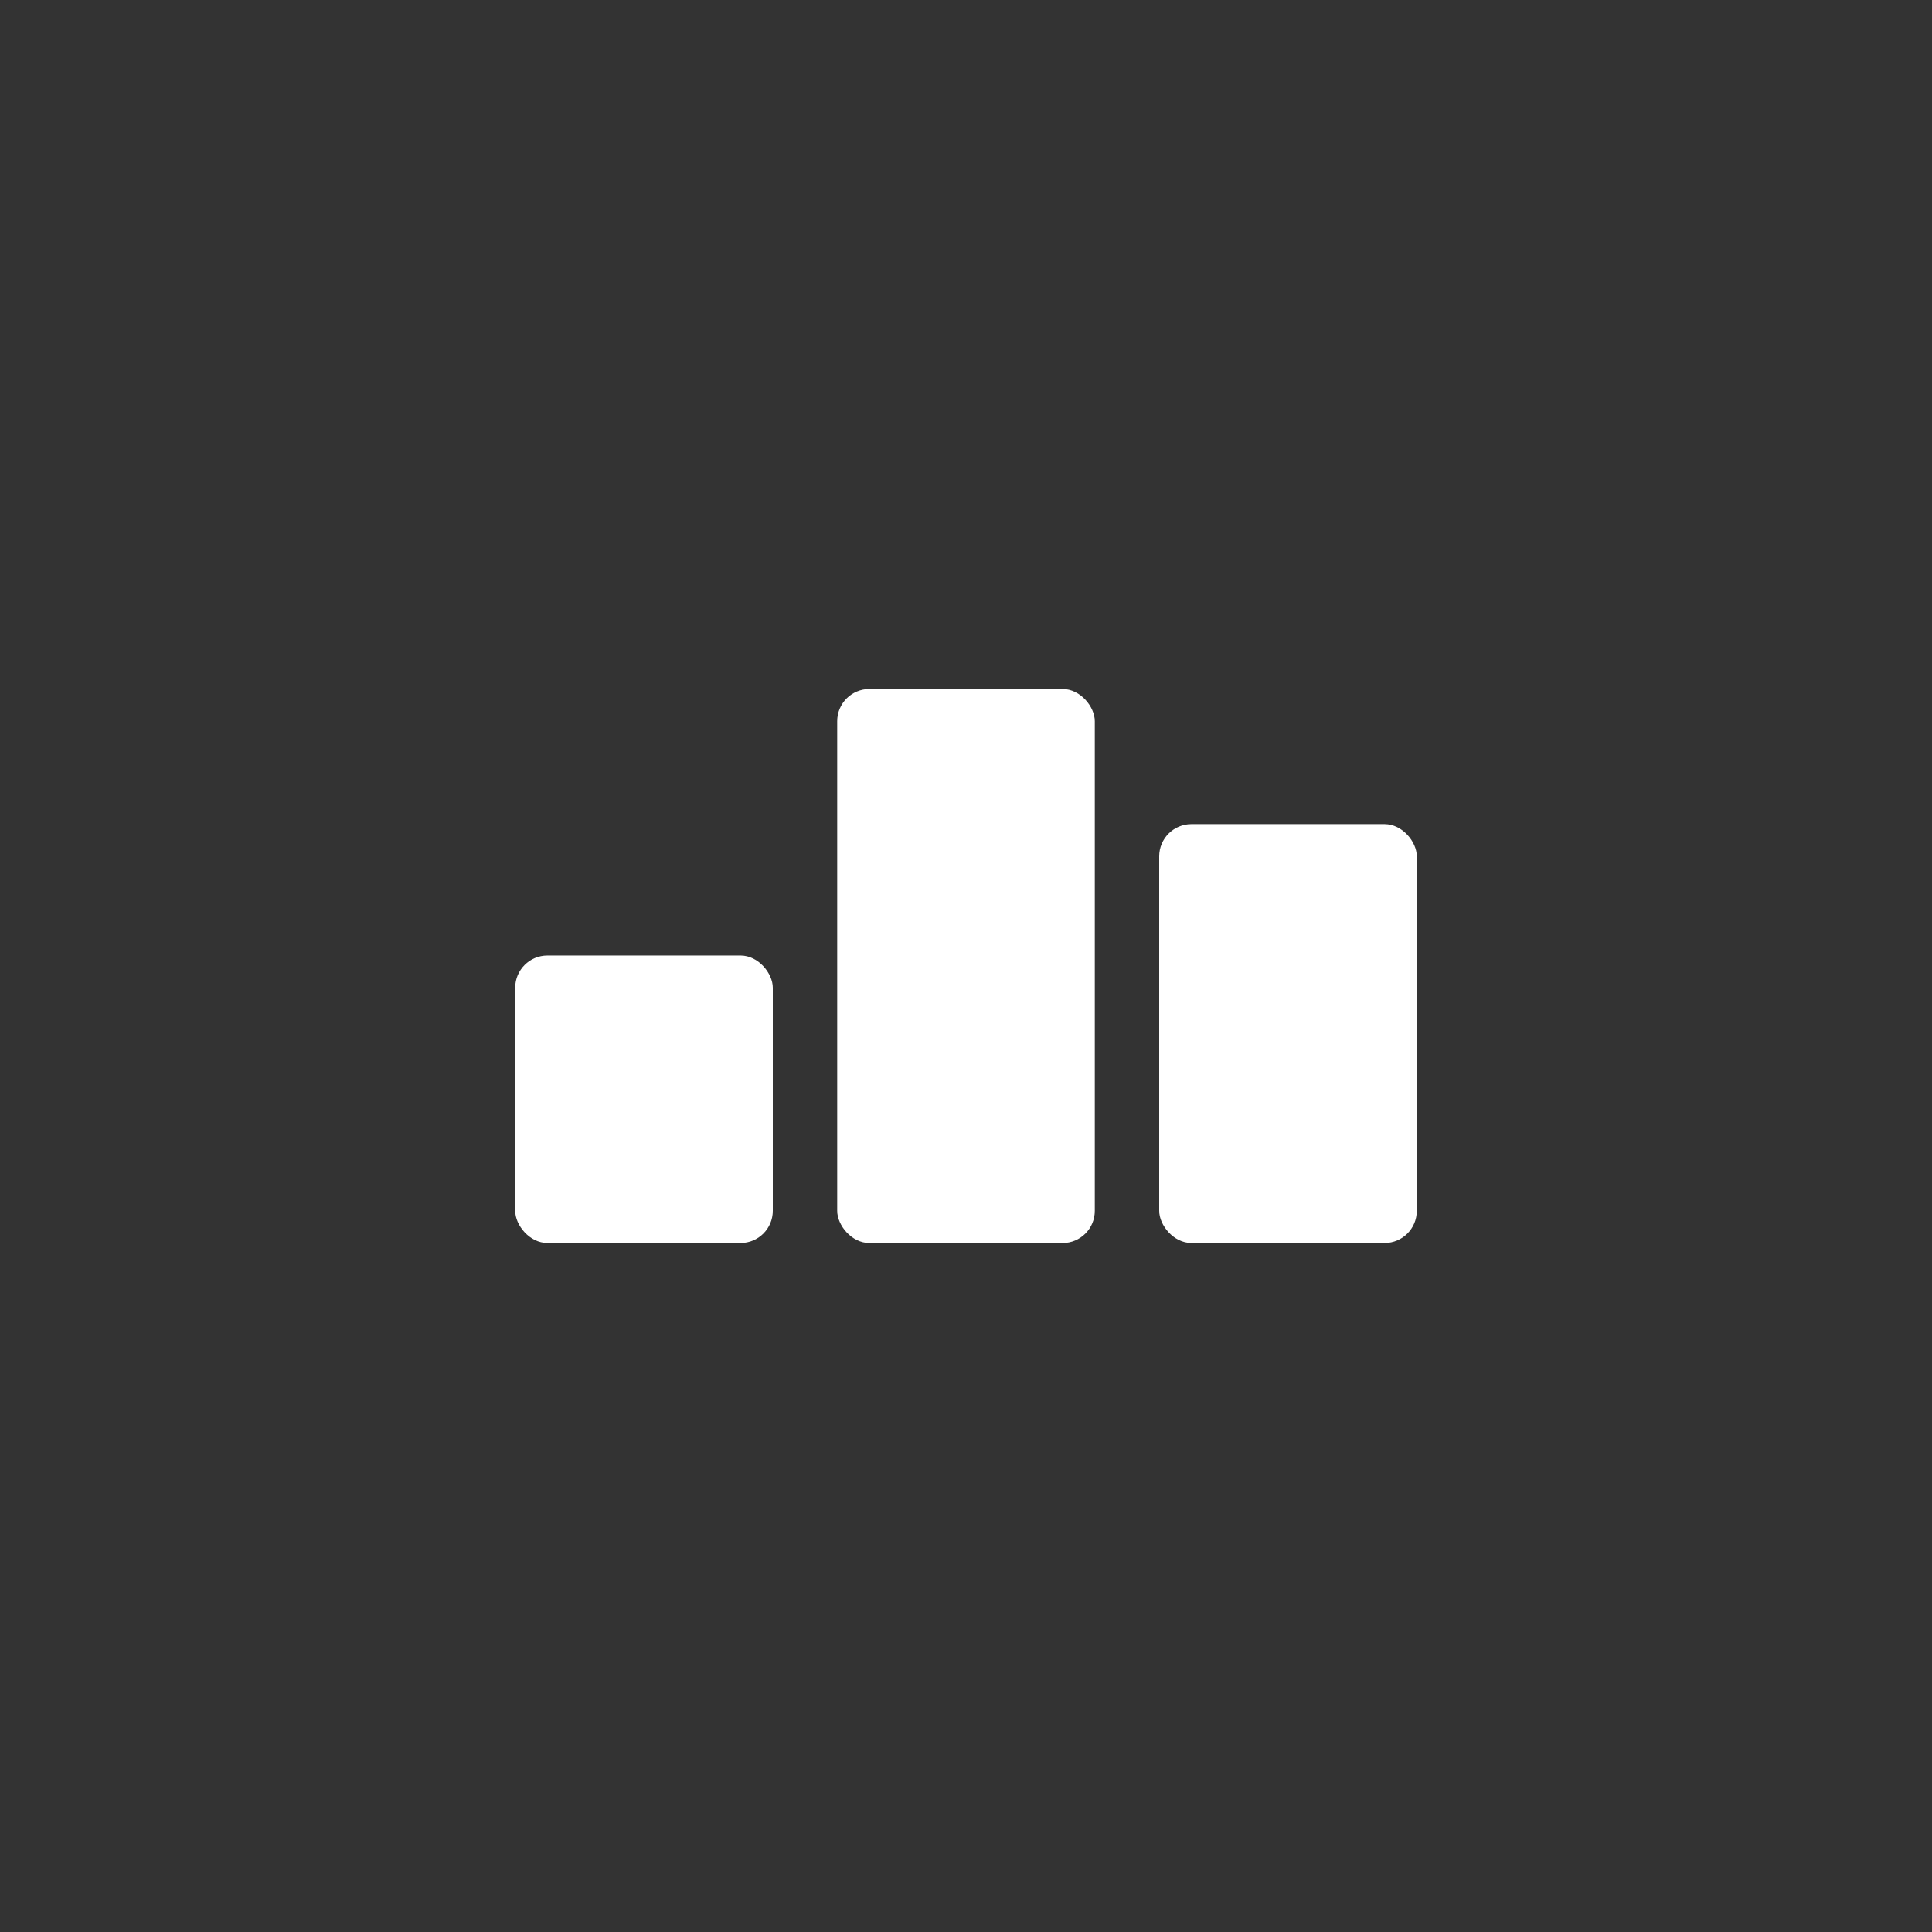
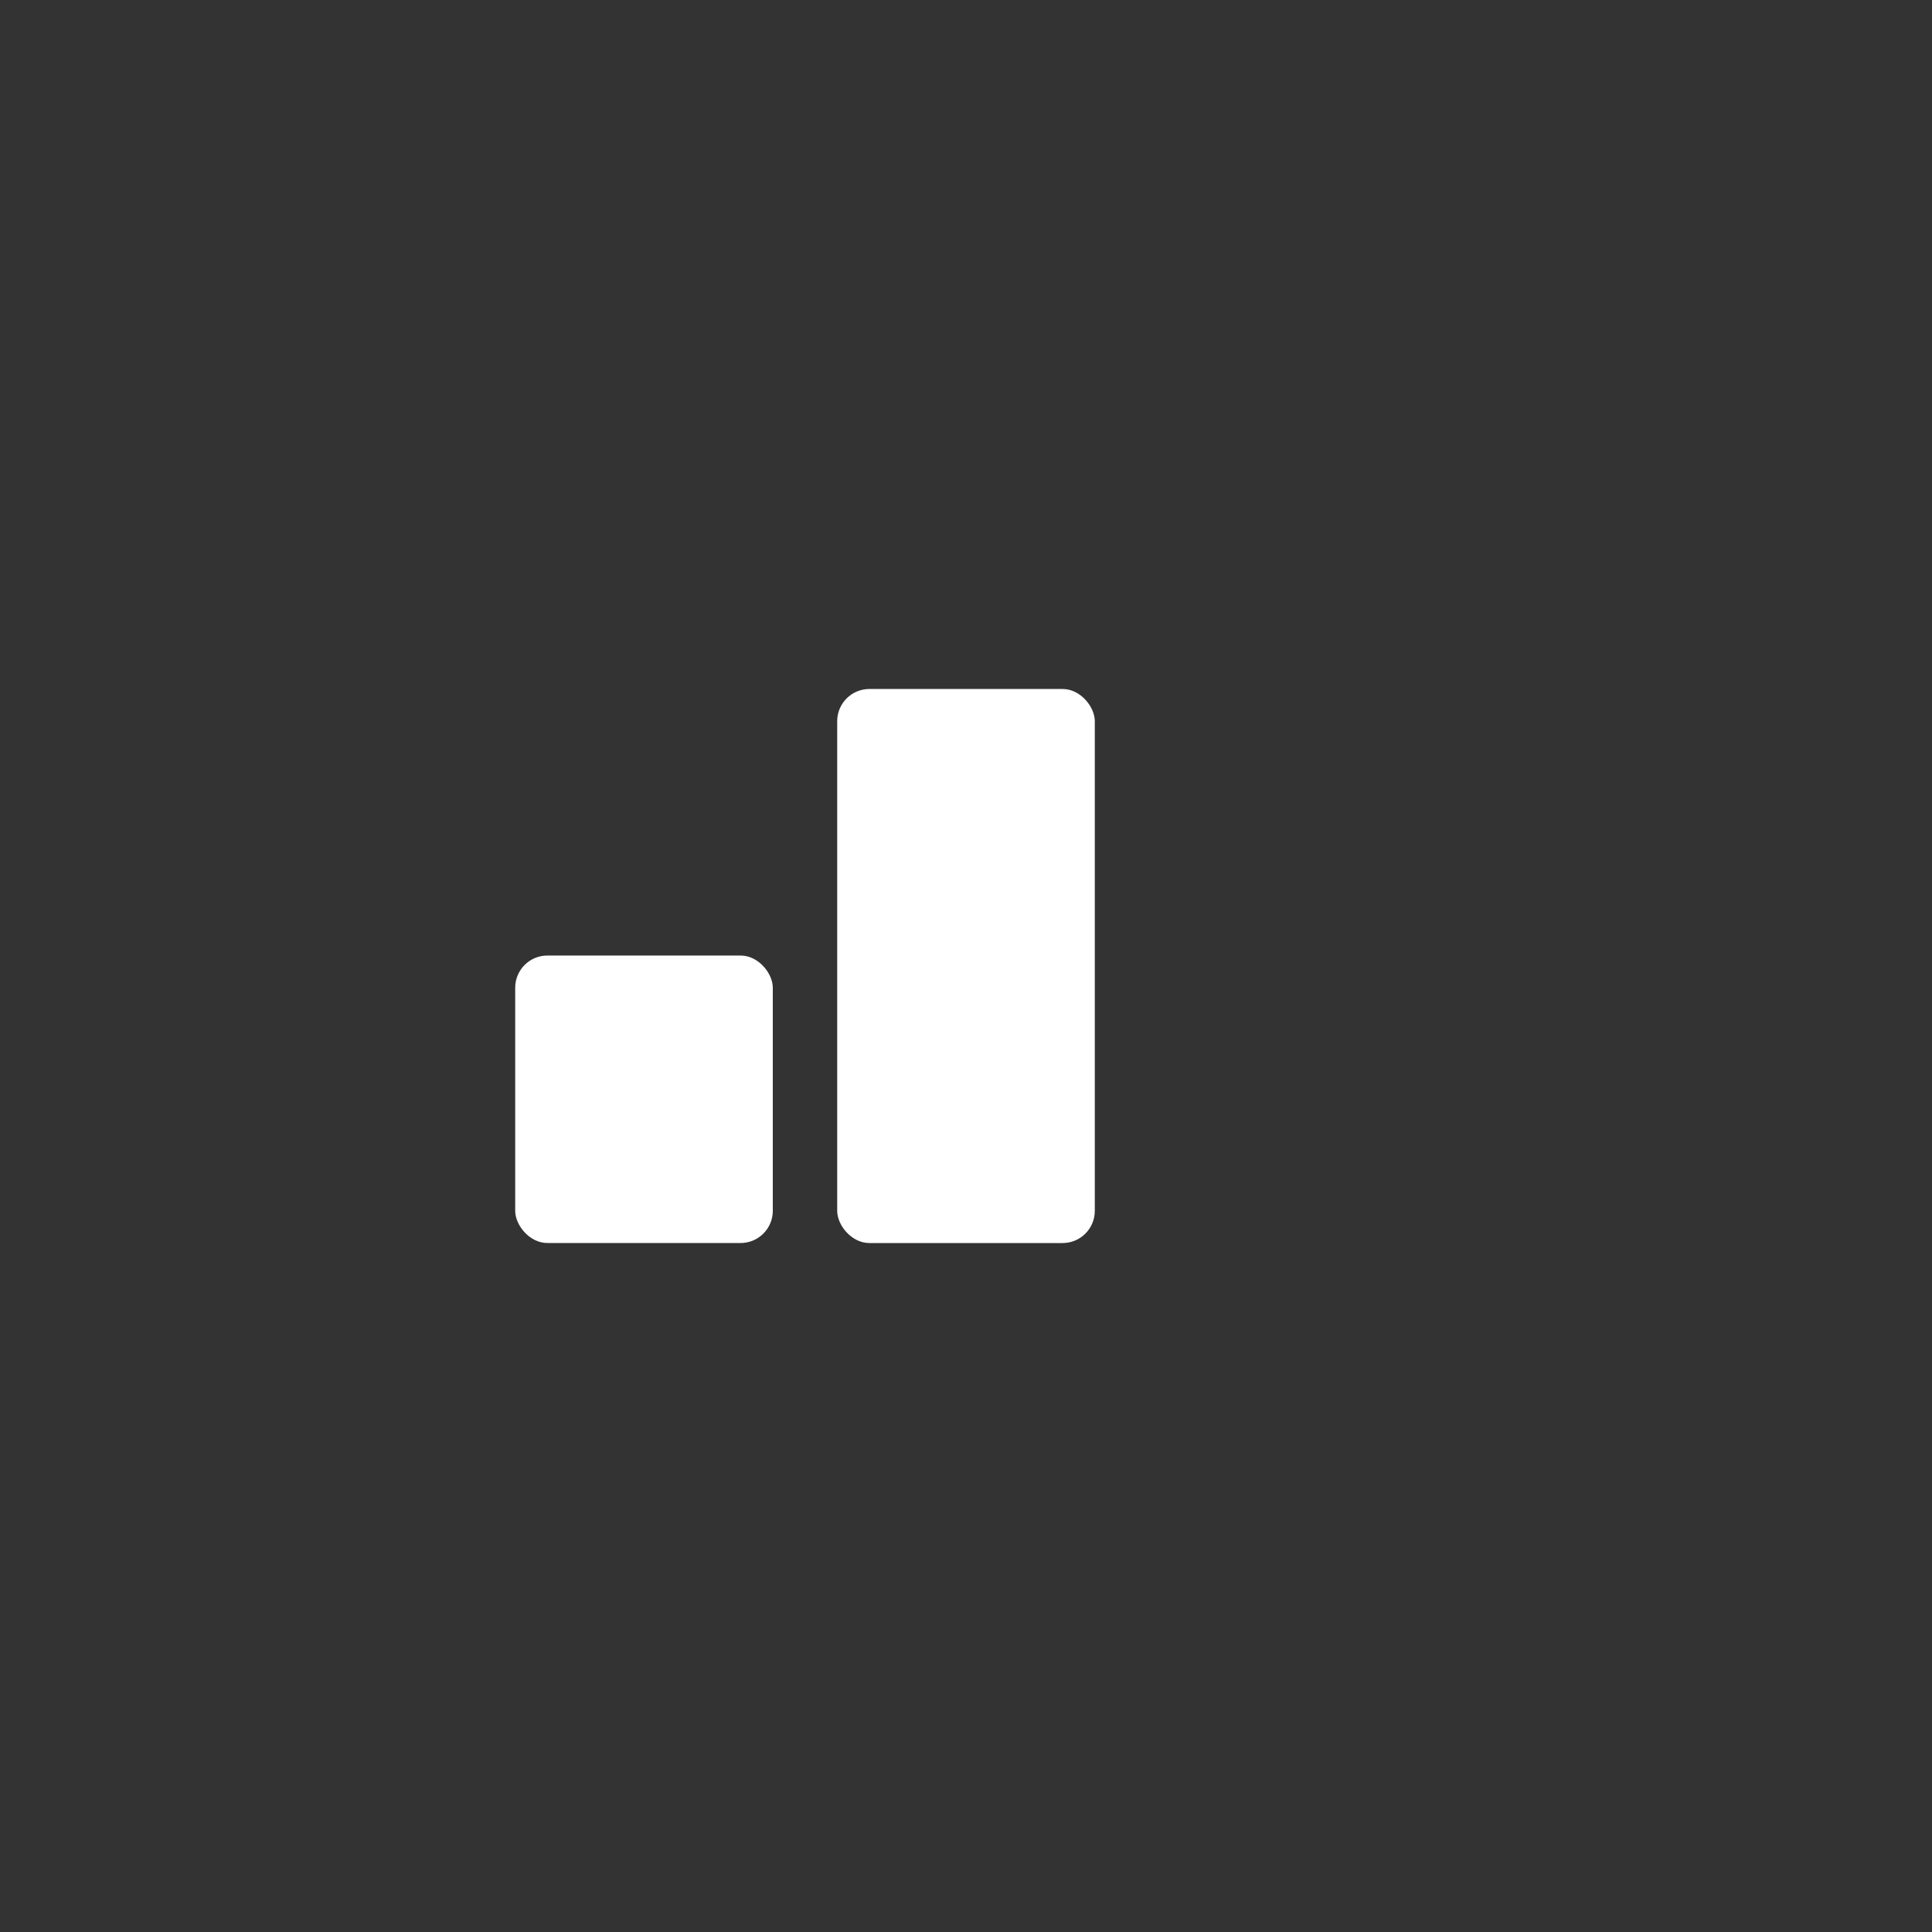
<svg xmlns="http://www.w3.org/2000/svg" width="60" height="60" viewBox="0 0 60 60" fill="none">
  <rect x="0" y="0" width="60" height="60" fill="#333333" stroke="none" />
  <rect x="26" y="21.397" width="8" height="17.207" rx="1" fill="white" />
-   <rect x="36" y="25.594" width="8" height="13.009" rx="1" fill="white" />
  <rect x="16" y="29.675" width="8" height="8.928" rx="1" fill="white" />
</svg>